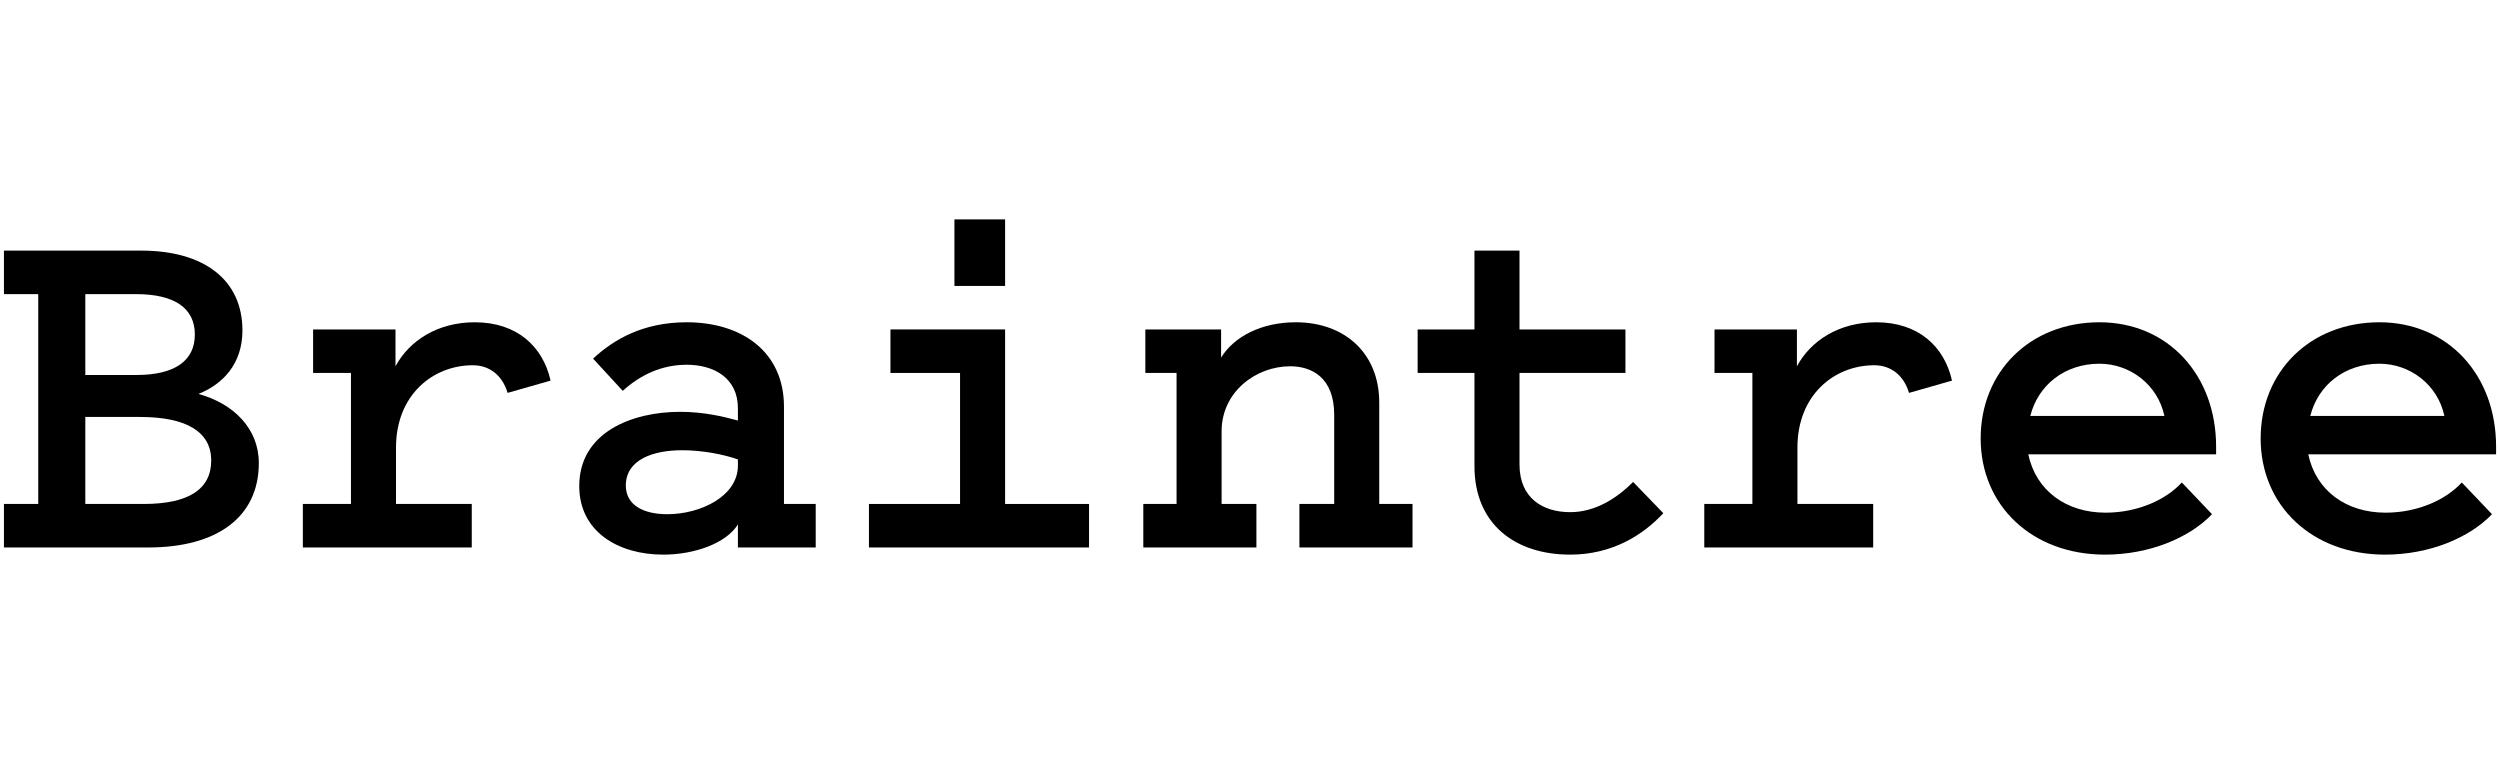
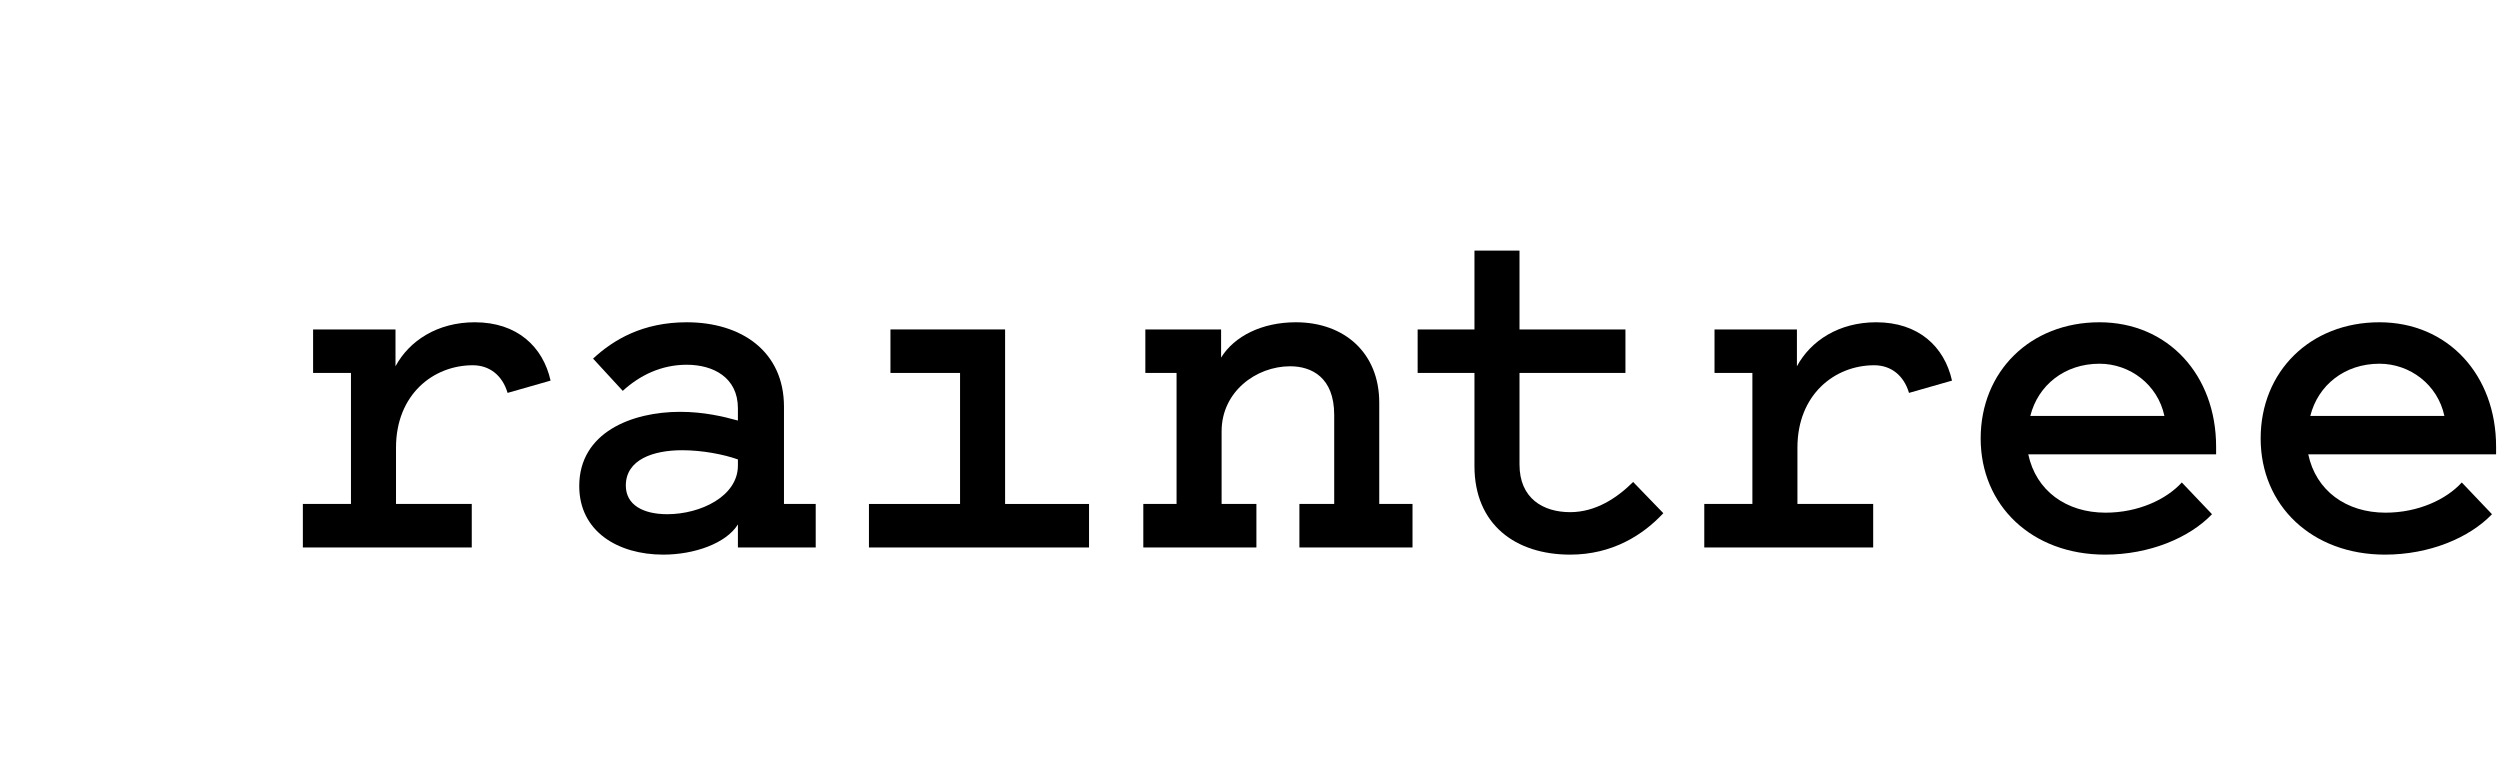
<svg xmlns="http://www.w3.org/2000/svg" width="176" height="55" viewBox="0 0 176 55" fill="none">
-   <path d="M6.006 35.479H10.114C13.285 35.479 14.87 34.434 14.87 32.416C14.87 30.435 13.177 29.354 9.862 29.354H6.006V35.479ZM6.006 20.706V26.399H9.61C12.312 26.399 13.717 25.39 13.717 23.552C13.717 21.679 12.276 20.706 9.574 20.706H6.006ZM0.277 38.542V35.479H2.692V20.706H0.277V17.643H9.934C14.366 17.643 17.068 19.697 17.068 23.264C17.068 25.606 15.699 27.048 13.97 27.732C16.456 28.417 18.221 30.183 18.221 32.596C18.221 36.416 15.267 38.542 10.438 38.542H0.277Z" fill="black" />
  <path d="M35.734 27.66C35.373 26.435 34.473 25.714 33.284 25.714C30.509 25.714 27.879 27.768 27.879 31.515V35.479H33.212V38.542H21.321V35.479H24.708V26.255H22.042V23.192H27.843V25.786C28.816 23.985 30.797 22.688 33.428 22.688C36.383 22.688 38.22 24.381 38.761 26.795L35.734 27.66Z" fill="black" />
  <path d="M51.949 32.344C50.94 31.984 49.427 31.696 48.022 31.696C46.004 31.696 44.058 32.344 44.058 34.182C44.058 35.551 45.283 36.2 46.977 36.2C49.319 36.2 51.949 34.938 51.949 32.777V32.344ZM51.949 29.606V28.741C51.949 26.579 50.219 25.678 48.346 25.678C46.58 25.678 45.067 26.399 43.842 27.516L41.752 25.246C43.193 23.913 45.247 22.688 48.346 22.688C52.201 22.688 55.192 24.742 55.192 28.633V35.479H57.426V38.542H51.949V36.92C51.12 38.254 48.886 39.046 46.688 39.046C43.517 39.046 40.779 37.425 40.779 34.218C40.779 30.435 44.49 28.993 47.877 28.993C49.535 28.993 50.904 29.318 51.949 29.606Z" fill="black" />
-   <path d="M70.759 20.13H67.192V15.445H70.759V20.13ZM76.668 35.479V38.542H61.174V35.479H67.588V26.255H62.688V23.192H70.759V35.479H76.668Z" fill="black" />
+   <path d="M70.759 20.13H67.192H70.759V20.13ZM76.668 35.479V38.542H61.174V35.479H67.588V26.255H62.688V23.192H70.759V35.479H76.668Z" fill="black" />
  <path d="M80.489 35.479H82.83V26.255H80.632V23.192H85.965V25.174C86.902 23.66 88.848 22.688 91.226 22.688C94.649 22.688 97.099 24.85 97.099 28.345V35.479H99.441V38.542H91.478V35.479H93.928V29.209C93.928 26.543 92.307 25.786 90.83 25.786C88.415 25.786 86.001 27.588 86.001 30.362V35.479H88.451V38.542H80.489V35.479Z" fill="black" />
  <path d="M103.802 26.255H99.802V23.192H103.802V17.643H106.973V23.192H114.431V26.255H106.973V32.704C106.973 35.083 108.63 36.056 110.54 36.056C112.341 36.056 113.855 35.047 114.972 33.93L117.098 36.128C115.693 37.641 113.531 39.046 110.54 39.046C106.684 39.046 103.802 36.92 103.802 32.813V26.255Z" fill="black" />
  <path d="M134.394 27.66C134.033 26.435 133.133 25.714 131.944 25.714C129.17 25.714 126.539 27.768 126.539 31.515V35.479H131.872V38.542H119.981V35.479H123.368V26.255H120.702V23.192H126.503V25.786C127.476 23.985 129.458 22.688 132.088 22.688C135.043 22.688 136.88 24.381 137.421 26.795L134.394 27.66Z" fill="black" />
  <path d="M142.934 29.282H152.375C151.906 27.084 149.961 25.606 147.799 25.606C145.348 25.606 143.475 27.12 142.934 29.282ZM155.726 36.2C154.141 37.857 151.33 39.046 148.195 39.046C143.042 39.046 139.439 35.587 139.439 30.867C139.439 26.147 142.934 22.688 147.799 22.688C152.627 22.688 156.014 26.399 156.014 31.443V31.984H142.79C143.331 34.542 145.457 36.092 148.231 36.092C150.537 36.092 152.519 35.155 153.6 33.966L155.726 36.2Z" fill="black" />
  <path d="M162.645 29.282H172.085C171.617 27.084 169.671 25.606 167.509 25.606C165.059 25.606 163.185 27.12 162.645 29.282ZM175.436 36.2C173.851 37.857 171.04 39.046 167.905 39.046C162.753 39.046 159.15 35.587 159.15 30.867C159.15 26.147 162.645 22.688 167.509 22.688C172.338 22.688 175.725 26.399 175.725 31.443V31.984H162.501C163.041 34.542 165.167 36.092 167.942 36.092C170.248 36.092 172.229 35.155 173.31 33.966L175.436 36.2Z" fill="black" />
</svg>